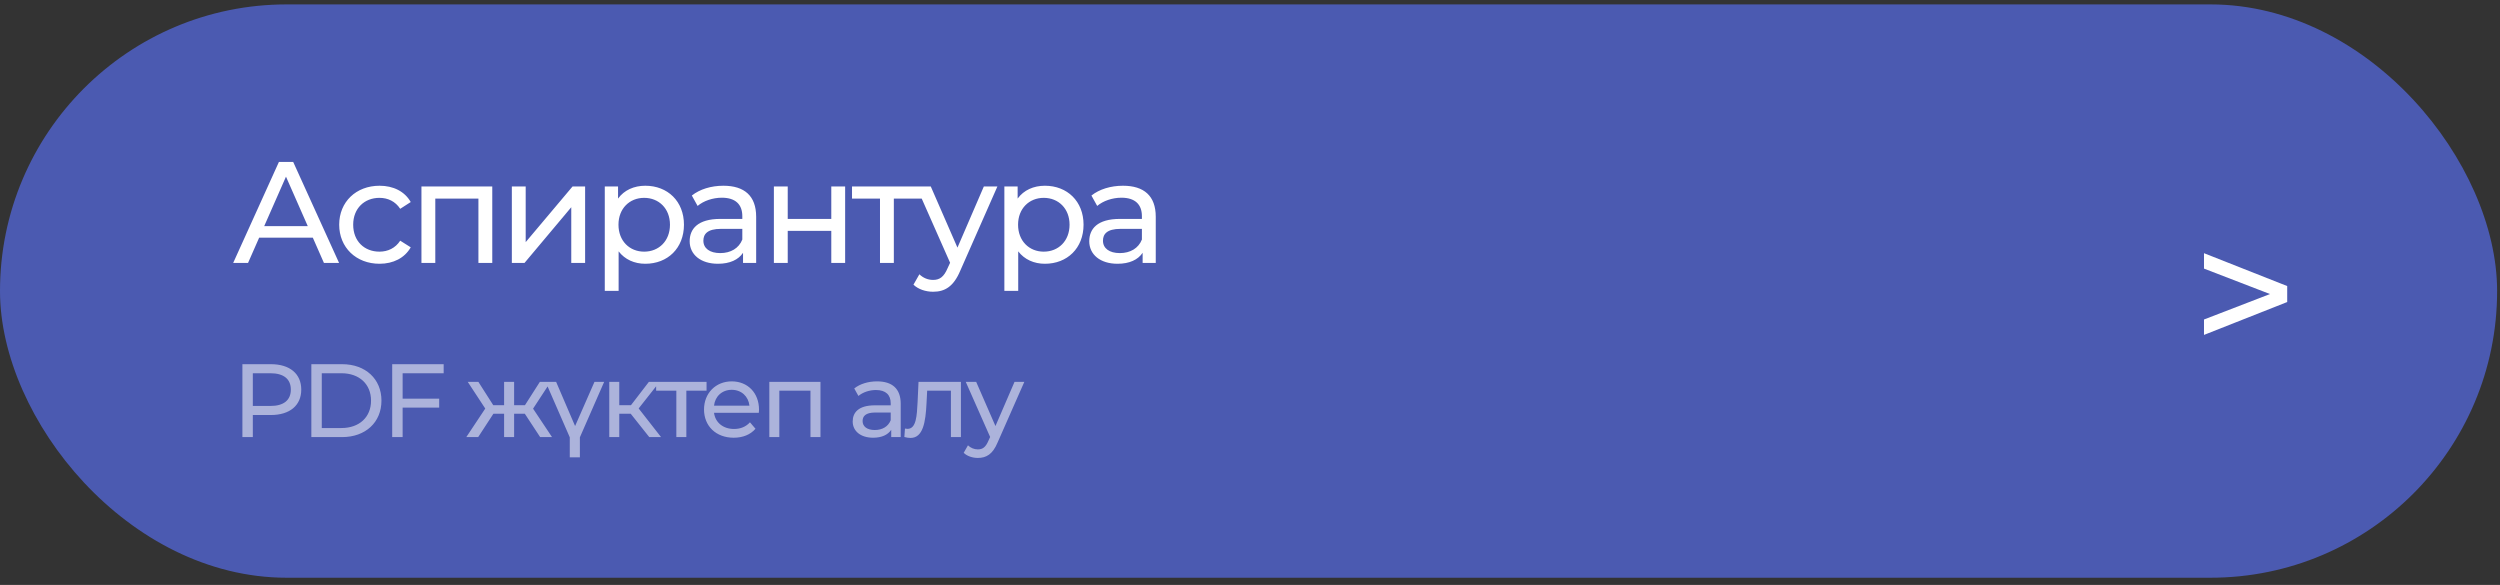
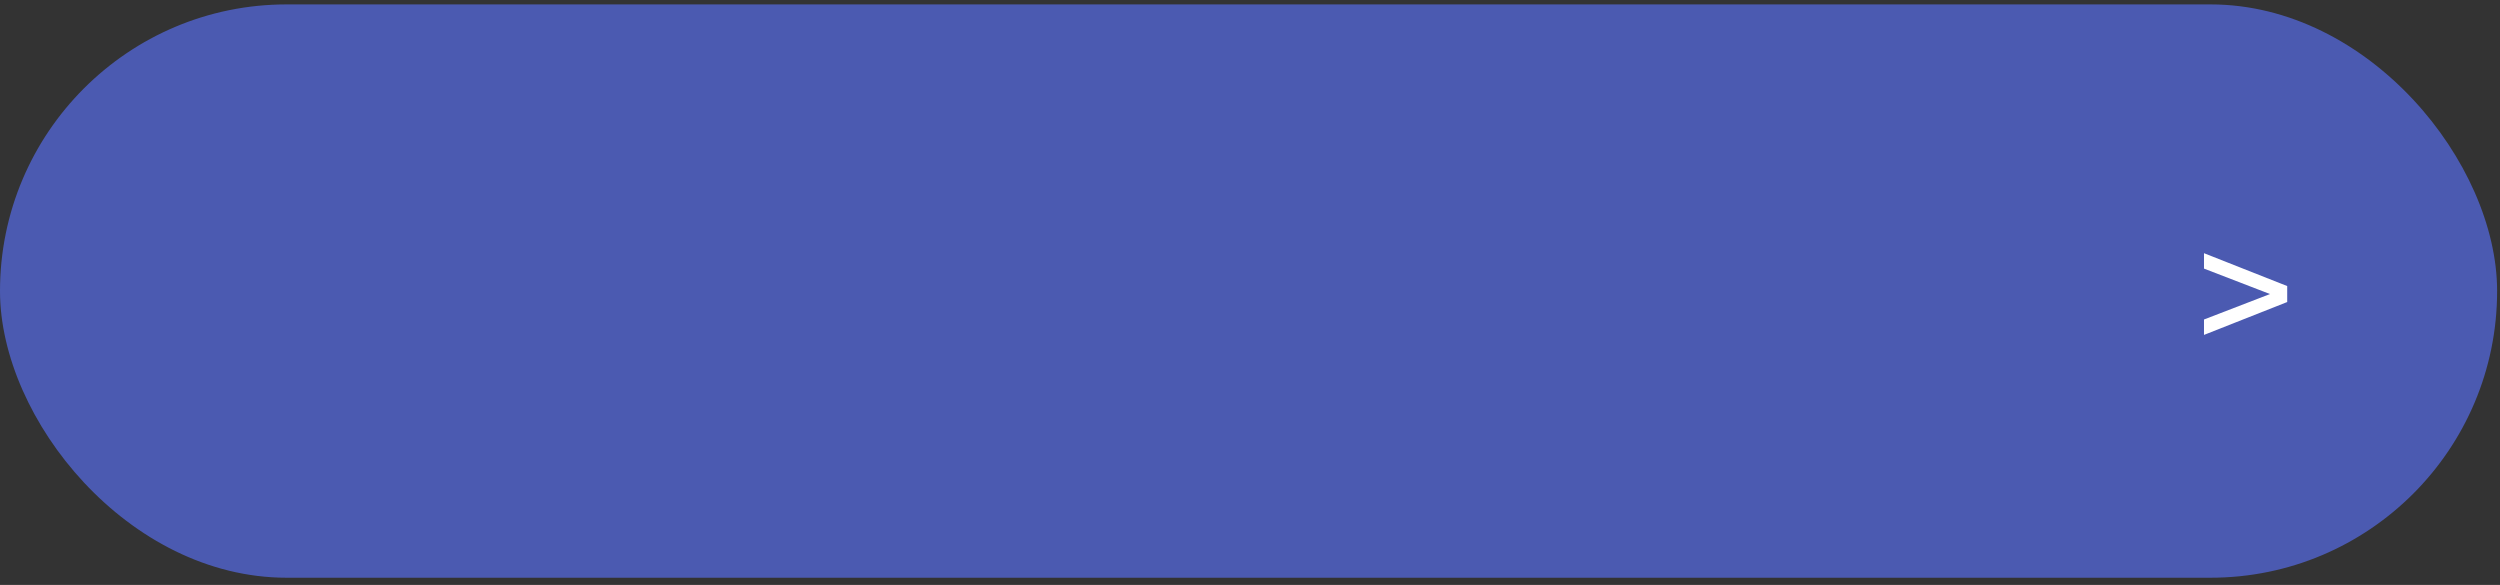
<svg xmlns="http://www.w3.org/2000/svg" width="312" height="73" viewBox="0 0 312 73" fill="none">
  <rect x="0" y="0" width="312" height="73" fill="#333333" stroke="none" />
  <rect y="0.55" width="311.64" height="71.55" rx="35.775" fill="#4B5AB1" />
-   <path d="M40.425 32.81L39.039 29.66H32.343L30.957 32.81H29.103L34.809 20.21H36.591L42.315 32.81H40.425ZM32.973 28.22H38.409L35.691 22.046L32.973 28.22ZM47.371 32.918C44.438 32.918 42.331 30.884 42.331 28.04C42.331 25.196 44.438 23.18 47.371 23.18C49.081 23.18 50.504 23.882 51.26 25.214L49.946 26.06C49.334 25.124 48.398 24.692 47.353 24.692C45.481 24.692 44.078 26.006 44.078 28.04C44.078 30.11 45.481 31.406 47.353 31.406C48.398 31.406 49.334 30.974 49.946 30.038L51.26 30.866C50.504 32.198 49.081 32.918 47.371 32.918ZM52.597 23.27H61.435V32.81H59.707V24.782H54.325V32.81H52.597V23.27ZM63.878 32.81V23.27H65.606V30.218L71.456 23.27H73.022V32.81H71.294V25.862L65.462 32.81H63.878ZM80.534 23.18C83.324 23.18 85.358 25.124 85.358 28.04C85.358 30.974 83.324 32.918 80.534 32.918C79.184 32.918 77.996 32.396 77.204 31.37V36.302H75.476V23.27H77.132V24.782C77.906 23.72 79.13 23.18 80.534 23.18ZM80.39 31.406C82.226 31.406 83.612 30.074 83.612 28.04C83.612 26.024 82.226 24.692 80.39 24.692C78.572 24.692 77.186 26.024 77.186 28.04C77.186 30.074 78.572 31.406 80.39 31.406ZM90.283 23.18C92.893 23.18 94.369 24.44 94.369 27.05V32.81H92.731V31.55C92.155 32.414 91.093 32.918 89.599 32.918C87.439 32.918 86.071 31.766 86.071 30.11C86.071 28.58 87.061 27.32 89.905 27.32H92.641V26.978C92.641 25.52 91.795 24.674 90.085 24.674C88.951 24.674 87.799 25.07 87.061 25.7L86.341 24.404C87.331 23.612 88.753 23.18 90.283 23.18ZM89.887 31.586C91.183 31.586 92.209 30.992 92.641 29.894V28.562H89.977C88.267 28.562 87.781 29.228 87.781 30.038C87.781 30.992 88.573 31.586 89.887 31.586ZM96.581 32.81V23.27H98.309V27.32H103.745V23.27H105.473V32.81H103.745V28.814H98.309V32.81H96.581ZM115.043 23.27V24.782H111.551V32.81H109.823V24.782H106.331V23.27H115.043ZM122.784 23.27H124.476L119.85 33.764C119.004 35.78 117.906 36.41 116.448 36.41C115.53 36.41 114.594 36.104 114 35.528L114.738 34.232C115.206 34.682 115.8 34.934 116.448 34.934C117.276 34.934 117.798 34.556 118.266 33.458L118.572 32.792L114.36 23.27H116.16L119.49 30.902L122.784 23.27ZM130.403 23.18C133.193 23.18 135.227 25.124 135.227 28.04C135.227 30.974 133.193 32.918 130.403 32.918C129.053 32.918 127.865 32.396 127.073 31.37V36.302H125.345V23.27H127.001V24.782C127.775 23.72 128.999 23.18 130.403 23.18ZM130.259 31.406C132.095 31.406 133.481 30.074 133.481 28.04C133.481 26.024 132.095 24.692 130.259 24.692C128.441 24.692 127.055 26.024 127.055 28.04C127.055 30.074 128.441 31.406 130.259 31.406ZM140.152 23.18C142.762 23.18 144.238 24.44 144.238 27.05V32.81H142.6V31.55C142.024 32.414 140.962 32.918 139.468 32.918C137.308 32.918 135.94 31.766 135.94 30.11C135.94 28.58 136.93 27.32 139.774 27.32H142.51V26.978C142.51 25.52 141.664 24.674 139.954 24.674C138.82 24.674 137.668 25.07 136.93 25.7L136.21 24.404C137.2 23.612 138.622 23.18 140.152 23.18ZM139.756 31.586C141.052 31.586 142.078 30.992 142.51 29.894V28.562H139.846C138.136 28.562 137.65 29.228 137.65 30.038C137.65 30.992 138.442 31.586 139.756 31.586Z" fill="white" />
-   <path d="M33.801 45.45C36.167 45.45 37.597 46.646 37.597 48.622C37.597 50.598 36.167 51.794 33.801 51.794H31.552V54.55H30.252V45.45H33.801ZM33.762 50.663C35.426 50.663 36.297 49.922 36.297 48.622C36.297 47.322 35.426 46.581 33.762 46.581H31.552V50.663H33.762ZM38.857 54.55V45.45H42.692C45.617 45.45 47.606 47.296 47.606 50C47.606 52.704 45.617 54.55 42.692 54.55H38.857ZM40.157 53.419H42.614C44.863 53.419 46.306 52.041 46.306 50C46.306 47.959 44.863 46.581 42.614 46.581H40.157V53.419ZM55.369 46.581H50.247V49.753H54.81V50.871H50.247V54.55H48.947V45.45H55.369V46.581ZM67.411 54.55L65.5 51.638H64.161V54.55H62.913V51.638H61.574L59.676 54.55H58.194L60.56 50.988L58.376 47.66H59.702L61.561 50.572H62.913V47.66H64.161V50.572H65.513L67.372 47.66H68.711L66.527 51.001L68.893 54.55H67.411ZM75.398 47.66L72.369 54.576V57.072H71.108V54.576L68.092 47.66H69.405L71.771 53.172L74.189 47.66H75.398ZM81.029 54.55L78.716 51.638H77.285V54.55H76.037V47.66H77.285V50.572H78.742L80.978 47.66H82.317L79.704 50.975L82.499 54.55H81.029ZM88.178 47.66V48.752H85.656V54.55H84.408V48.752H81.886V47.66H88.178ZM94.726 51.144C94.726 51.248 94.713 51.404 94.7 51.521H89.11C89.266 52.73 90.241 53.536 91.606 53.536C92.412 53.536 93.088 53.263 93.595 52.704L94.284 53.51C93.66 54.238 92.711 54.628 91.567 54.628C89.344 54.628 87.862 53.159 87.862 51.105C87.862 49.064 89.331 47.595 91.32 47.595C93.309 47.595 94.726 49.025 94.726 51.144ZM91.32 48.648C90.124 48.648 89.24 49.454 89.11 50.624H93.53C93.4 49.467 92.529 48.648 91.32 48.648ZM96.012 47.66H102.395V54.55H101.147V48.752H97.26V54.55H96.012V47.66ZM109.458 47.595C111.343 47.595 112.409 48.505 112.409 50.39V54.55H111.226V53.64C110.81 54.264 110.043 54.628 108.964 54.628C107.404 54.628 106.416 53.796 106.416 52.6C106.416 51.495 107.131 50.585 109.185 50.585H111.161V50.338C111.161 49.285 110.55 48.674 109.315 48.674C108.496 48.674 107.664 48.96 107.131 49.415L106.611 48.479C107.326 47.907 108.353 47.595 109.458 47.595ZM109.172 53.666C110.108 53.666 110.849 53.237 111.161 52.444V51.482H109.237C108.002 51.482 107.651 51.963 107.651 52.548C107.651 53.237 108.223 53.666 109.172 53.666ZM114.631 47.66H119.922V54.55H118.674V48.752H115.71L115.632 50.286C115.515 52.717 115.19 54.654 113.63 54.654C113.396 54.654 113.149 54.615 112.863 54.537L112.941 53.484C113.058 53.51 113.162 53.523 113.253 53.523C114.371 53.523 114.423 51.833 114.514 50.208L114.631 47.66ZM126.612 47.66H127.834L124.493 55.239C123.882 56.695 123.089 57.15 122.036 57.15C121.373 57.15 120.697 56.929 120.268 56.513L120.801 55.577C121.139 55.902 121.568 56.084 122.036 56.084C122.634 56.084 123.011 55.811 123.349 55.018L123.57 54.537L120.528 47.66H121.828L124.233 53.172L126.612 47.66Z" fill="white" fill-opacity="0.54" />
  <path d="M275.059 41.797L285.443 37.694V35.7L275.059 31.598V33.522L284.678 37.23V36.164L275.059 39.873V41.797Z" fill="white" />
</svg>